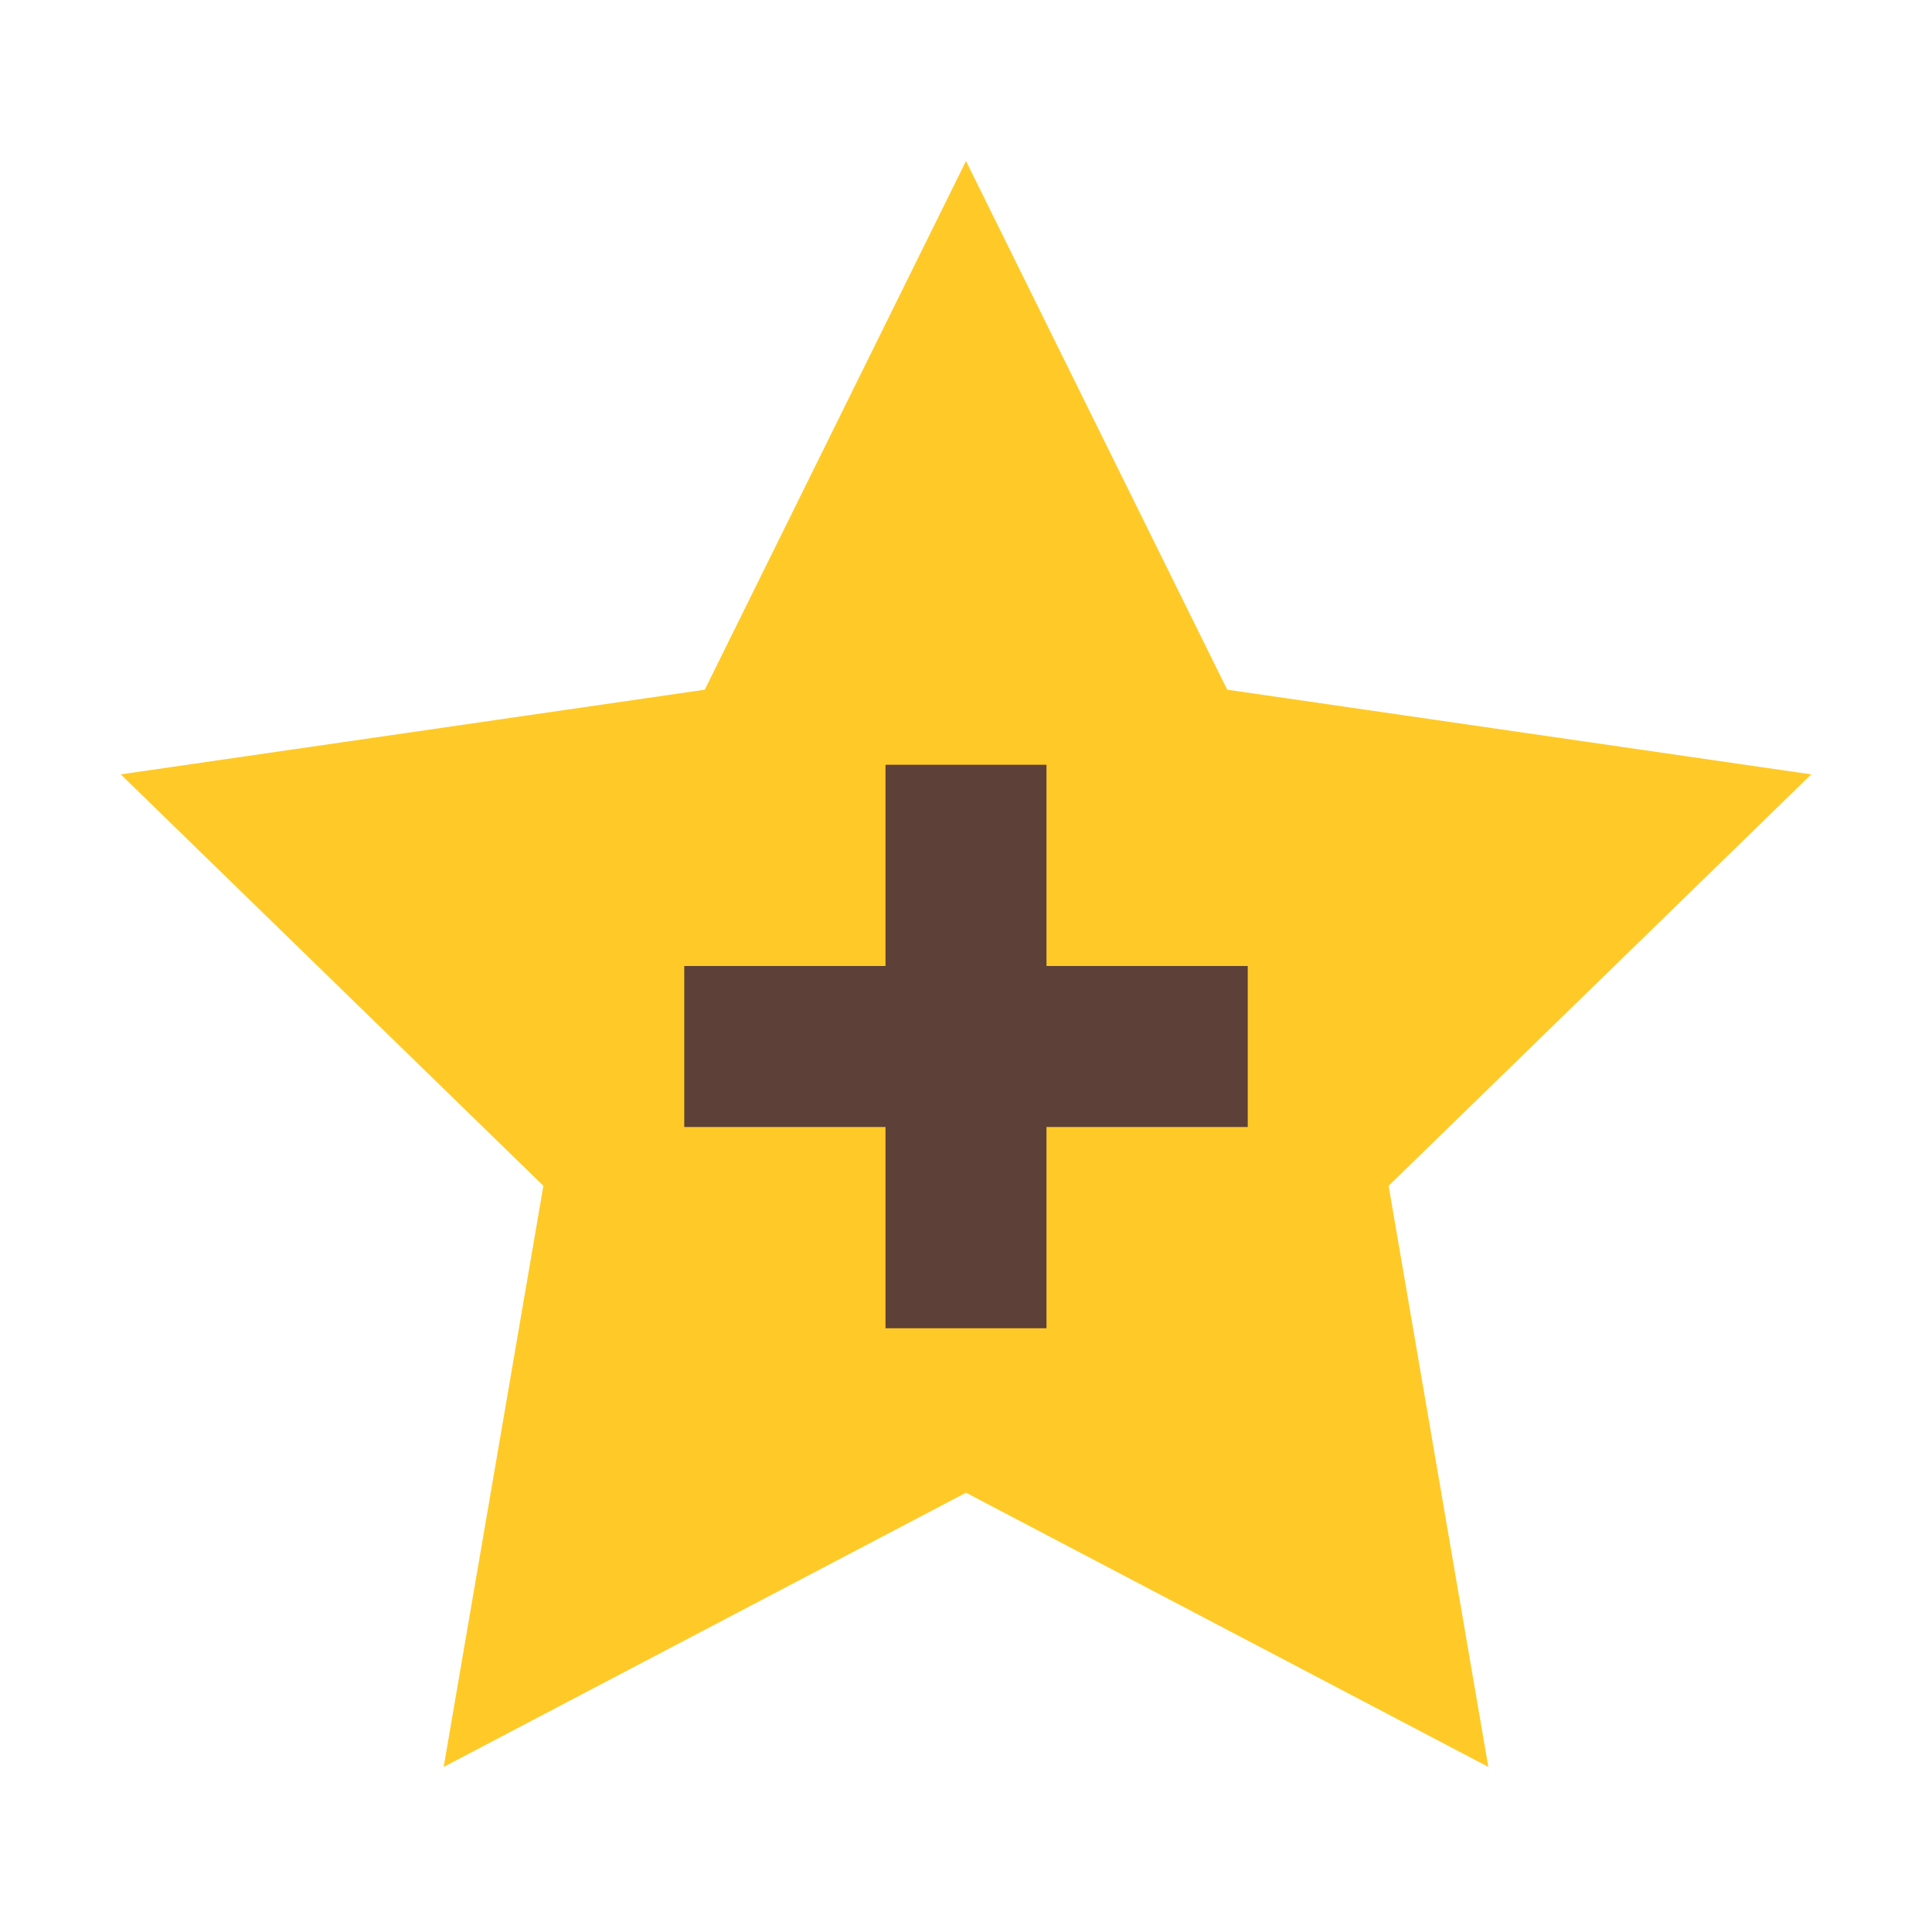
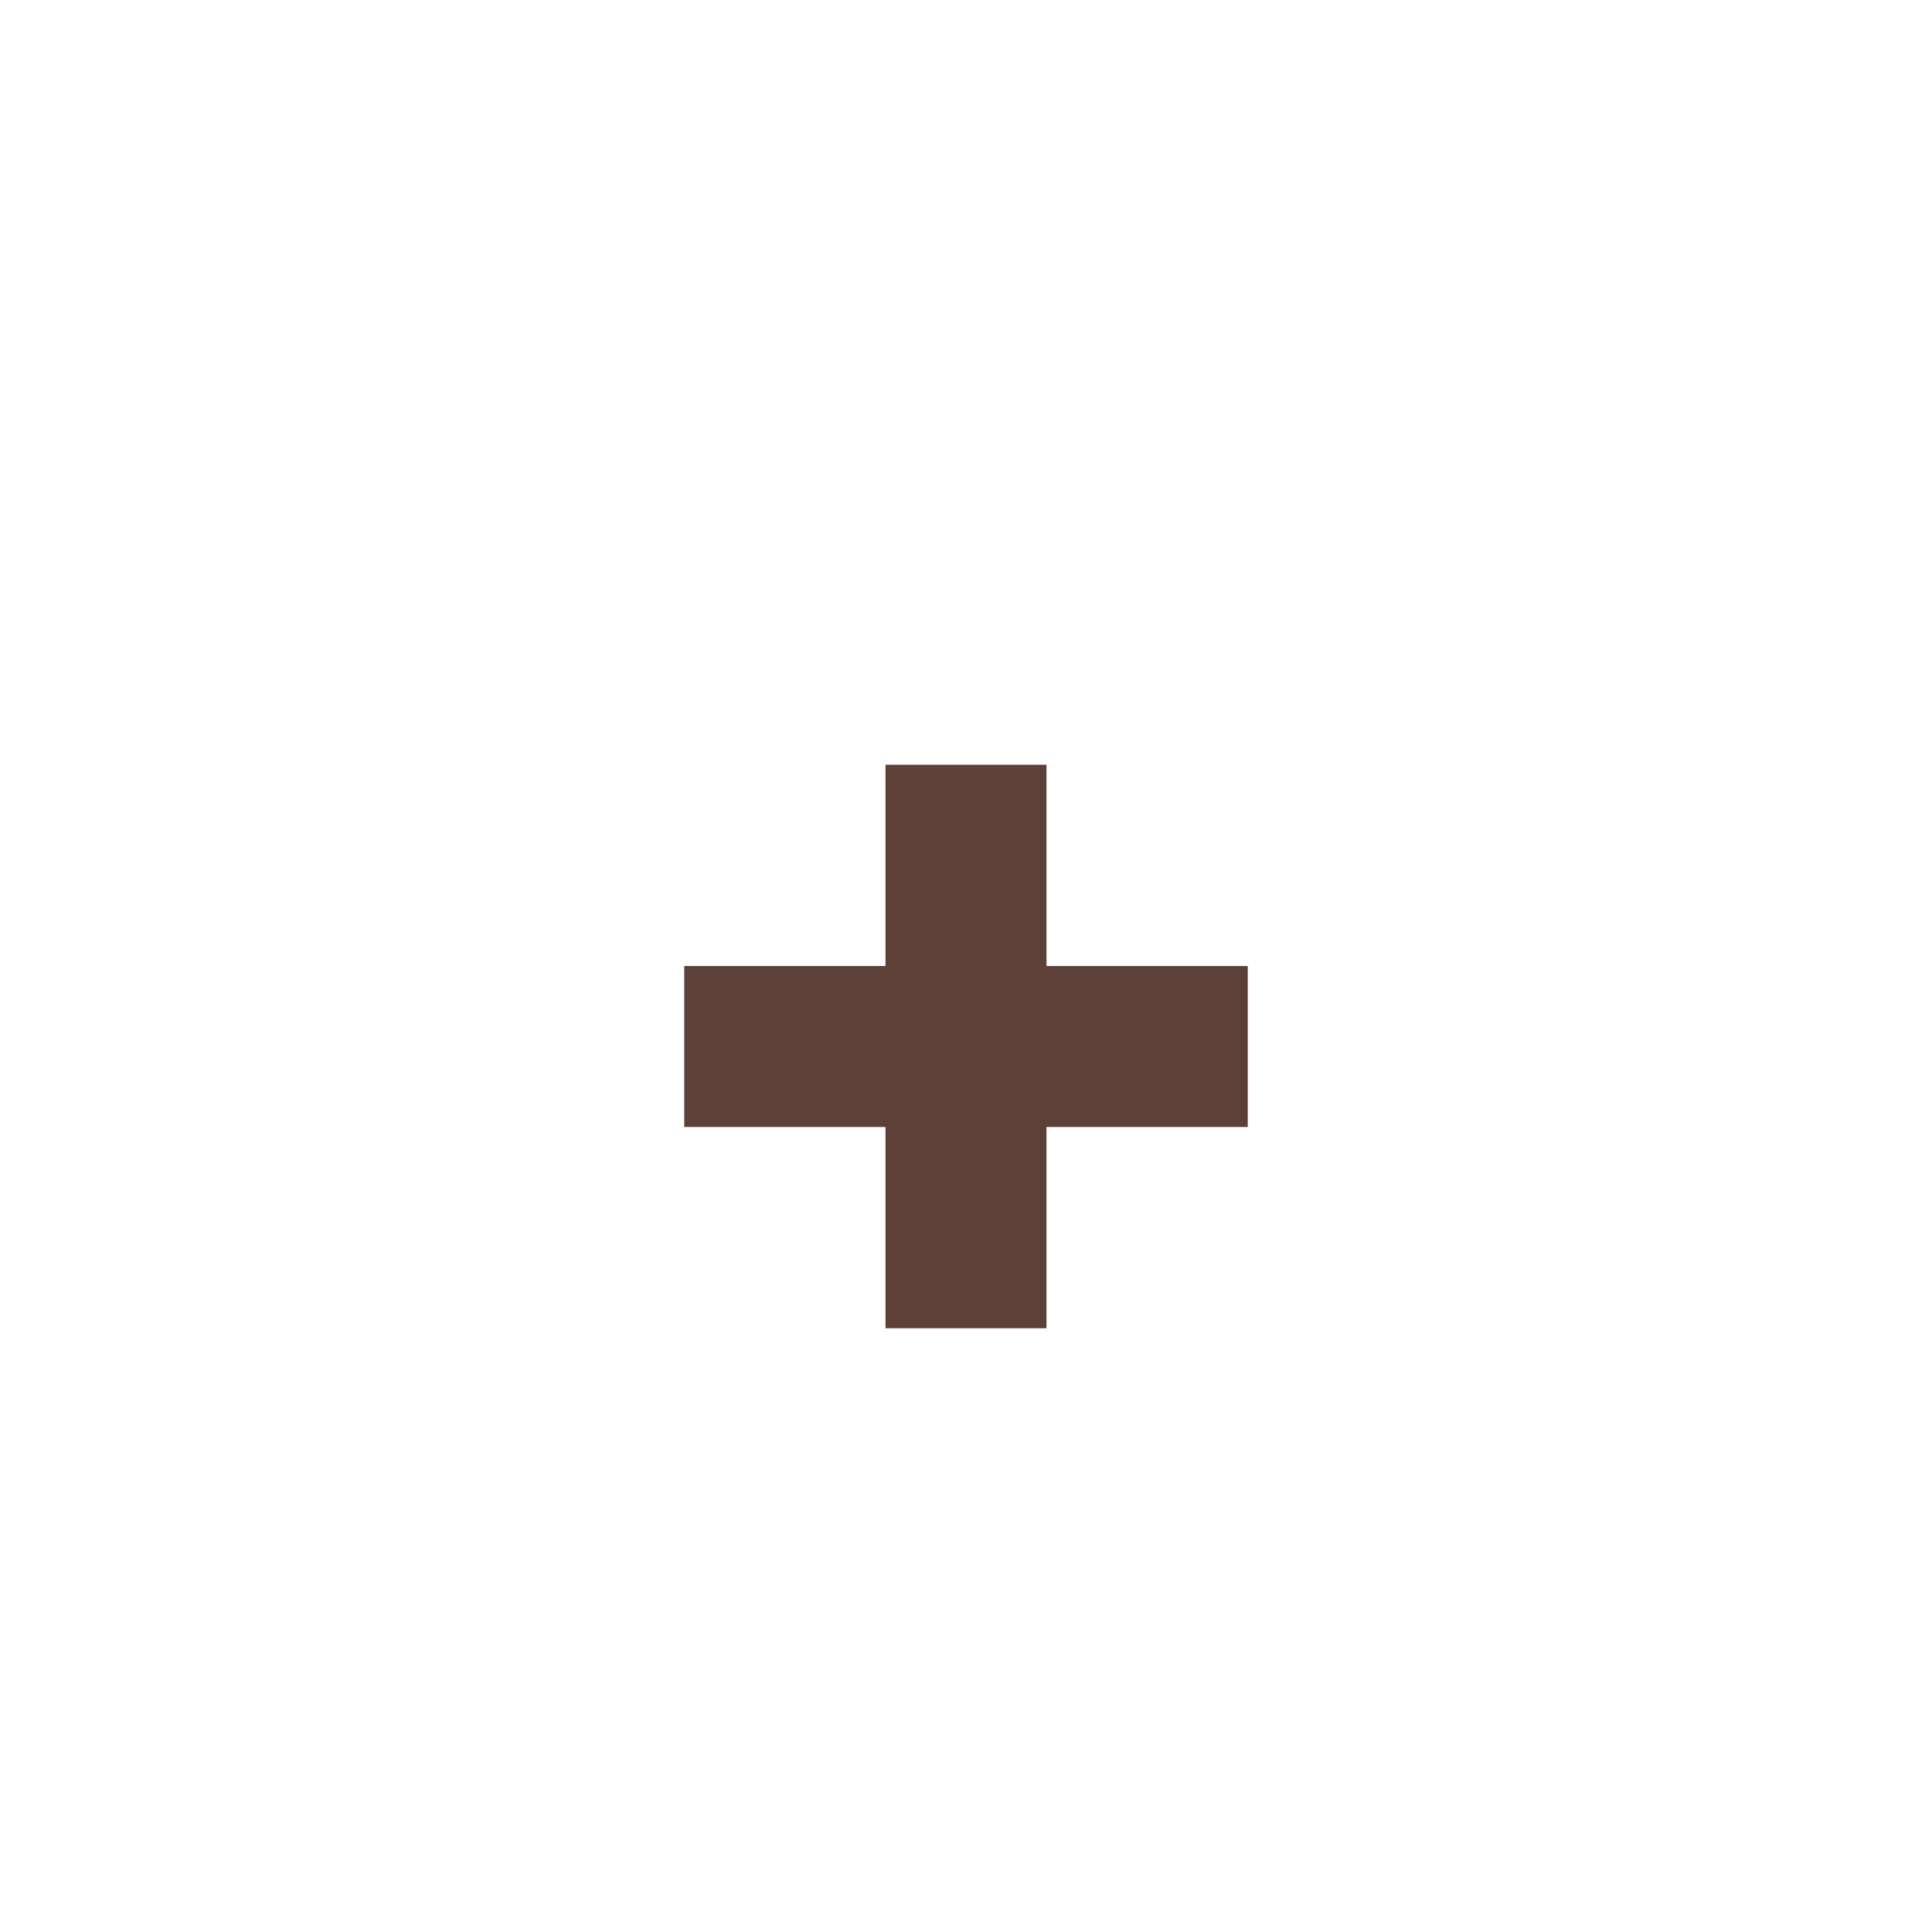
<svg xmlns="http://www.w3.org/2000/svg" width="48" height="48">
-   <path fill="#FFCA28" d="M24 4l6.49 13.135L45 19.239 34.5 29.461l2.477 14.437L24 37.086l-12.977 6.812L13.5 29.461 3 19.239l14.51-2.104z" />
  <g fill="#5D4037">
    <path d="M22 19h4v14h-4z" />
    <path d="M17 24h14v4H17z" />
  </g>
</svg>